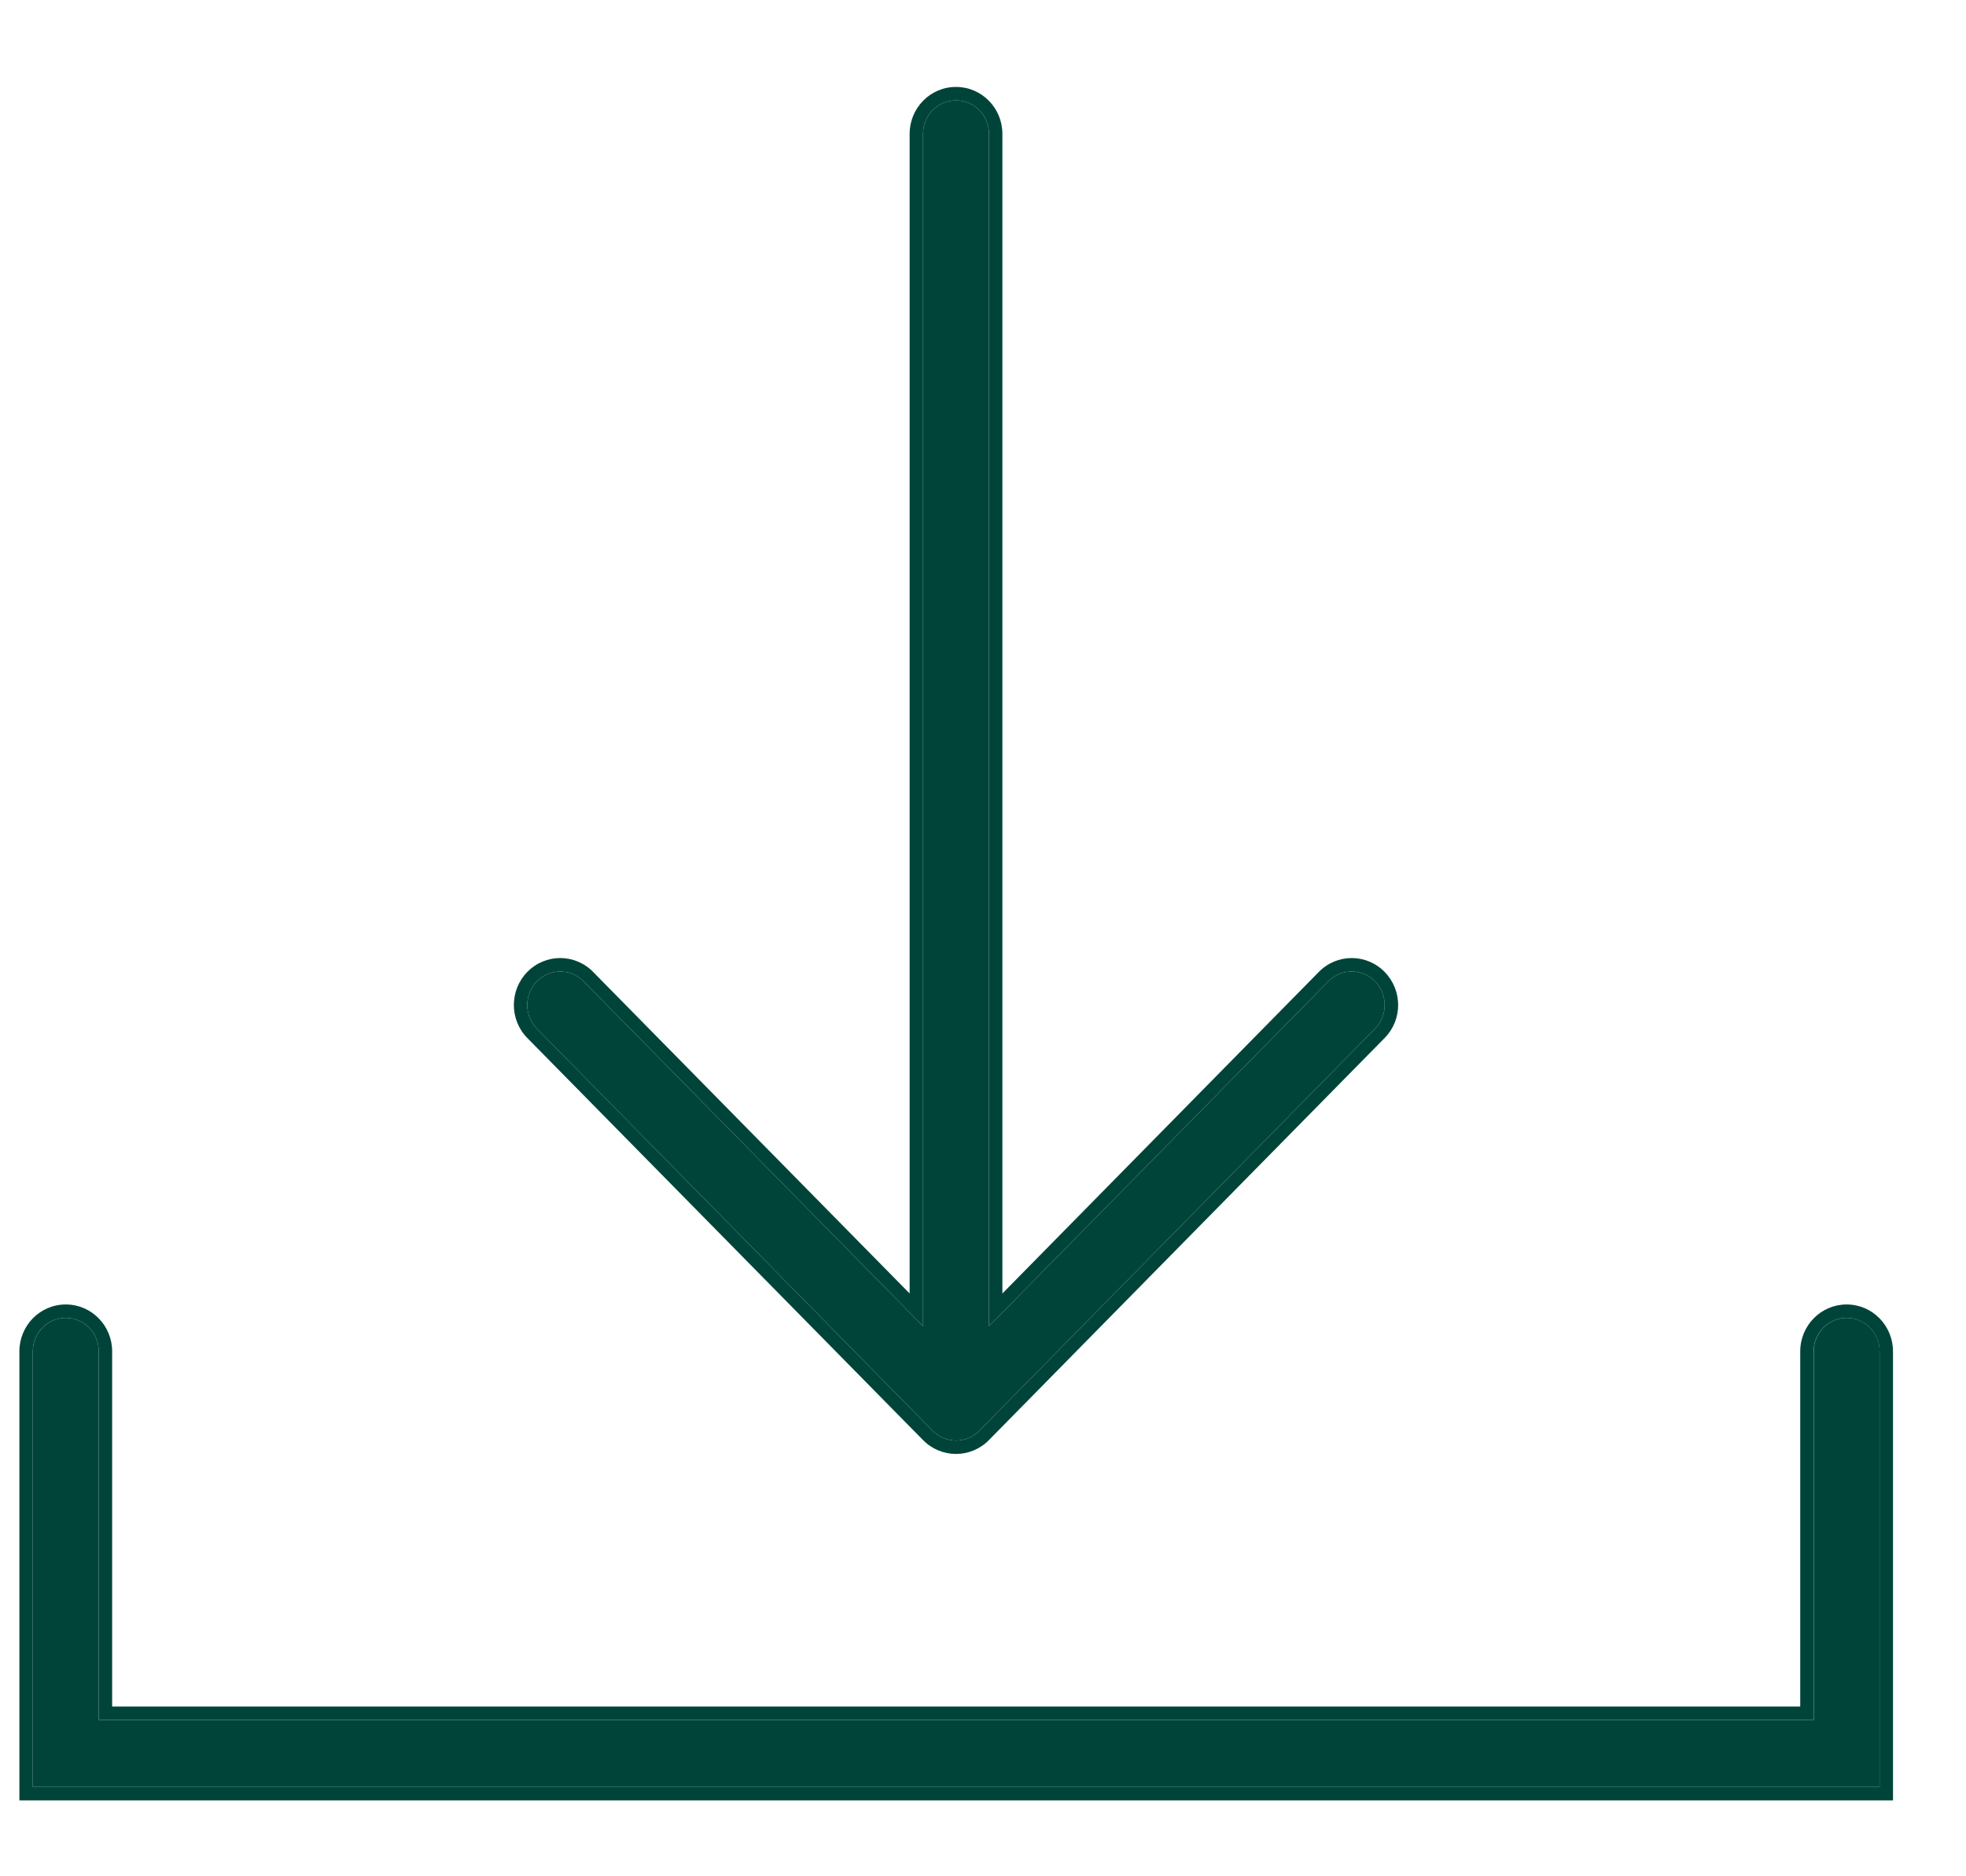
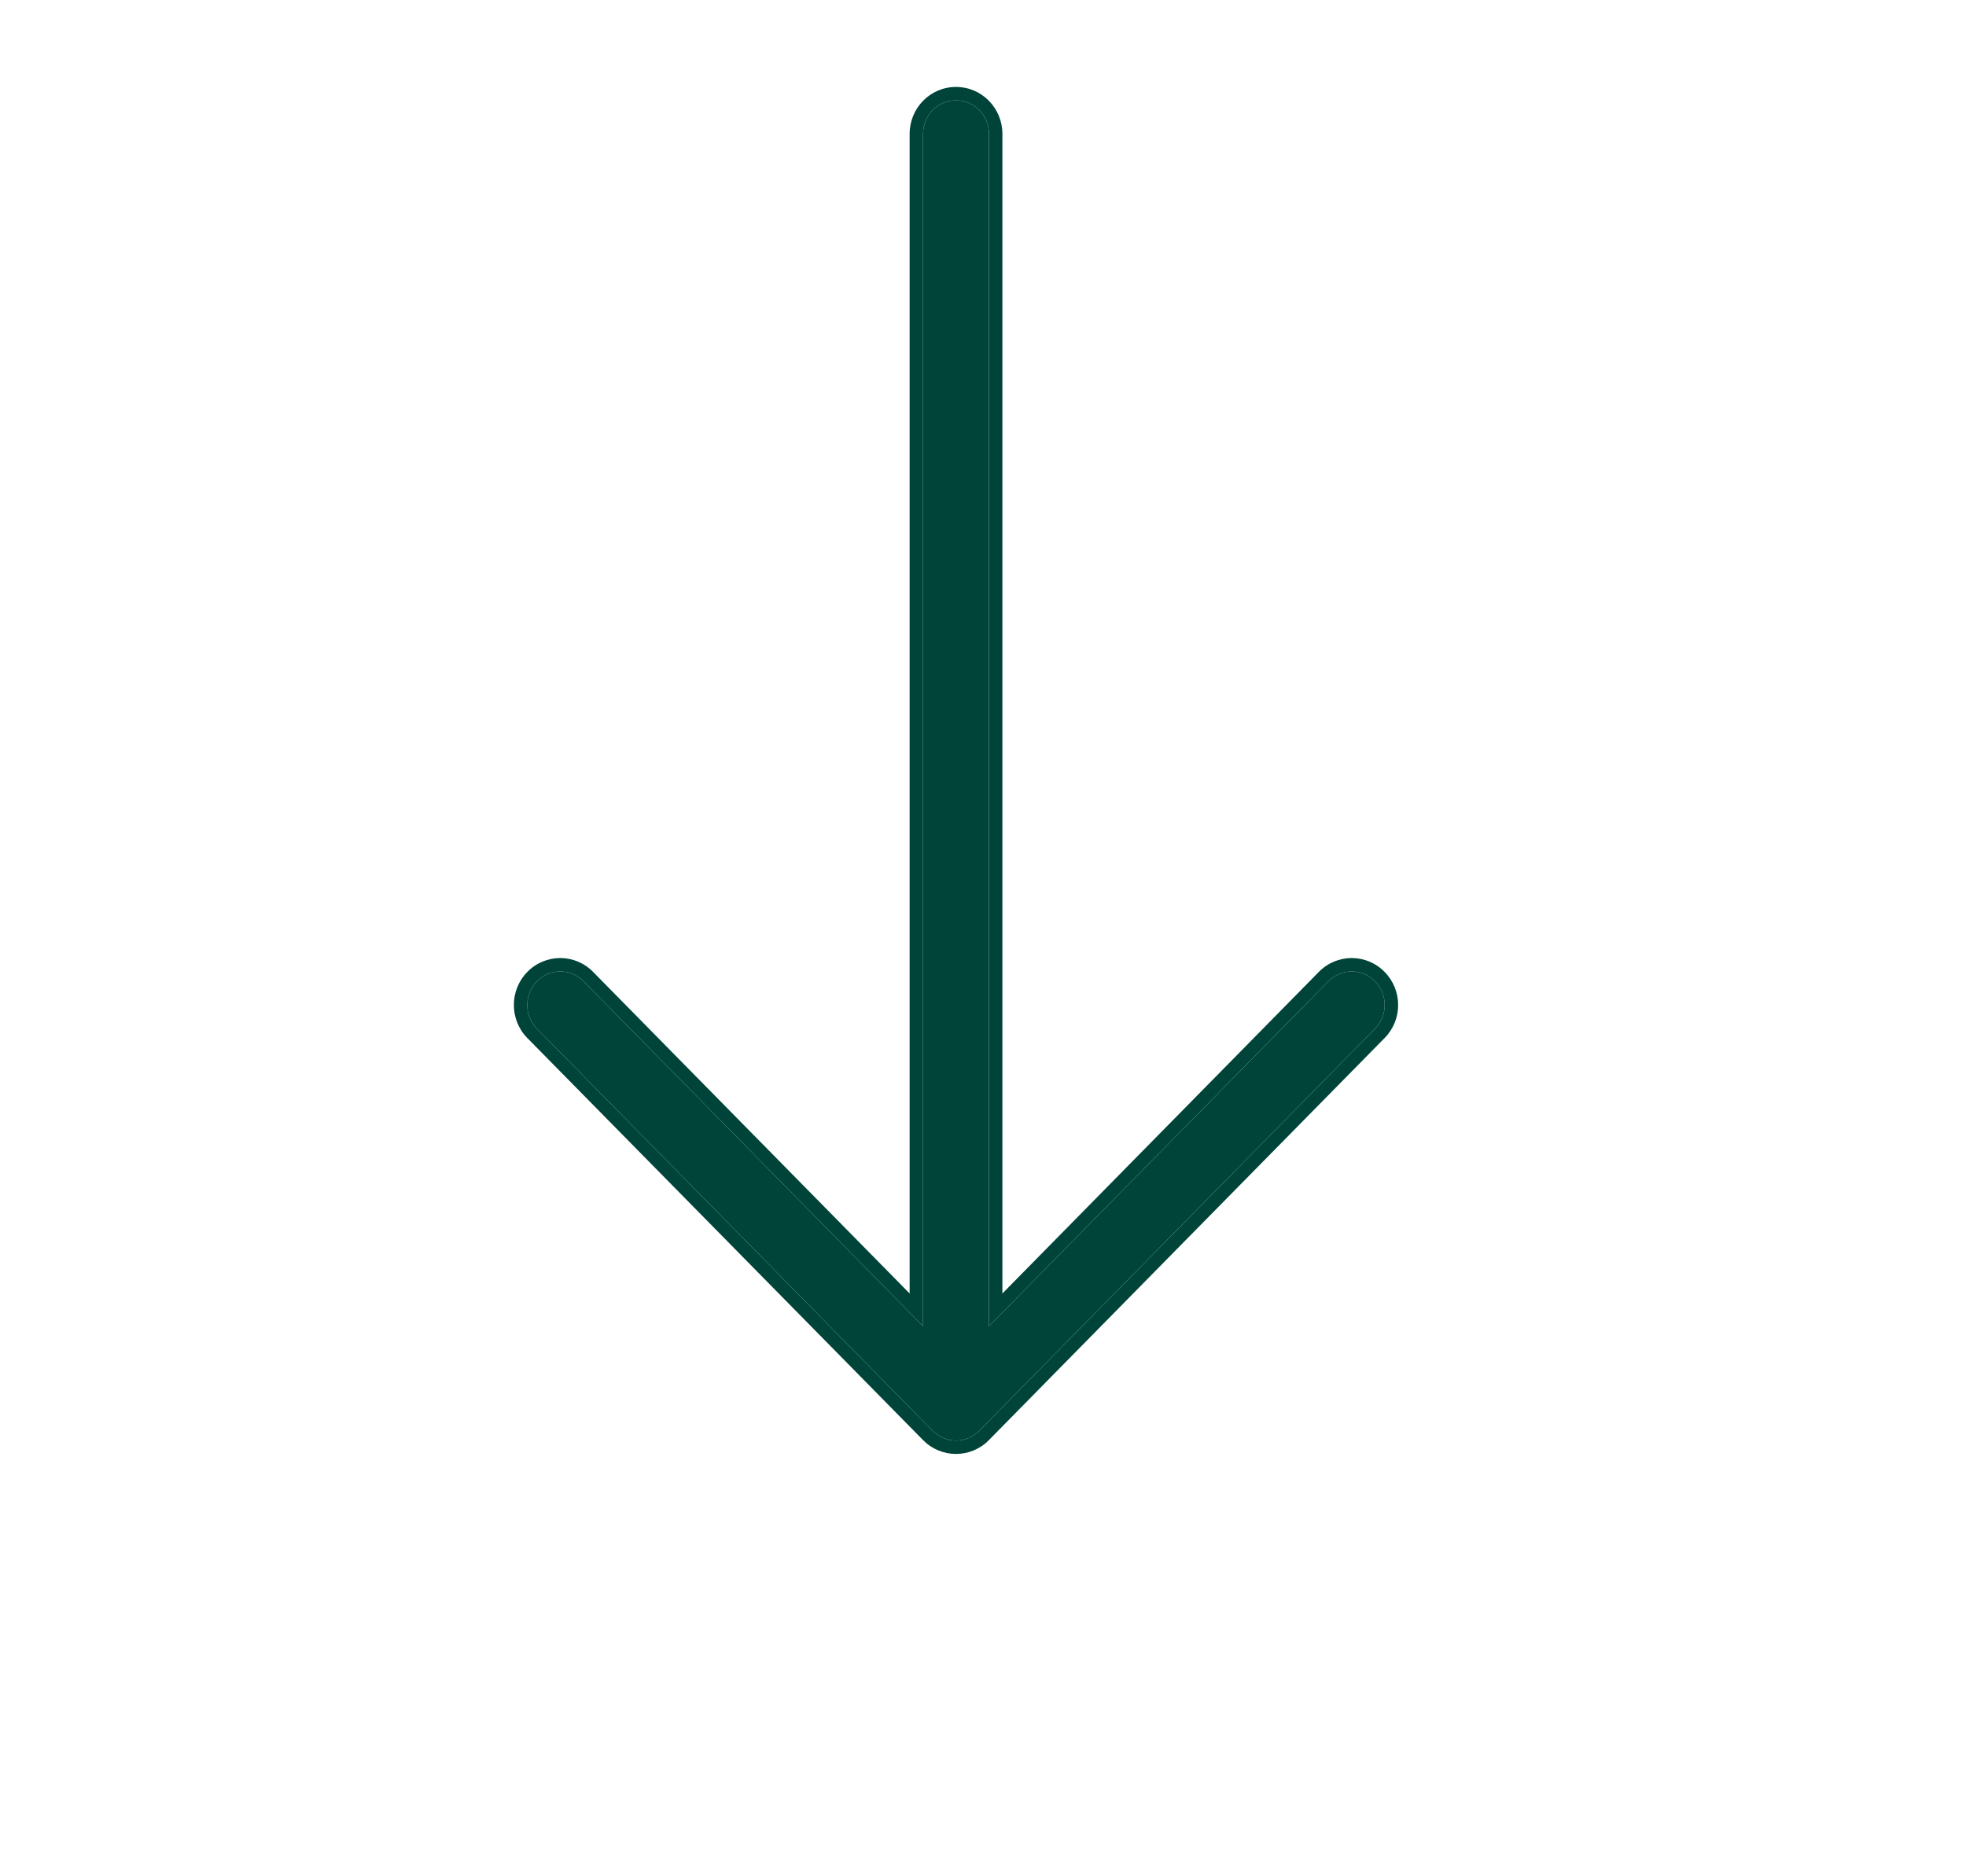
<svg xmlns="http://www.w3.org/2000/svg" width="22" height="21" viewBox="0 0 22 21" fill="none">
  <path d="M10.436 16.013C10.47 16.048 10.511 16.075 10.557 16.095C10.602 16.113 10.65 16.123 10.698 16.123C10.746 16.123 10.794 16.113 10.839 16.095C10.884 16.075 10.925 16.048 10.959 16.013L15.387 11.513C15.531 11.367 15.531 11.13 15.387 10.983C15.243 10.836 15.01 10.836 14.865 10.983L11.067 14.843V1.498C11.067 1.29 10.901 1.123 10.698 1.123C10.494 1.123 10.329 1.29 10.329 1.498V14.843L6.53 10.983C6.386 10.836 6.153 10.836 6.008 10.983C5.864 11.13 5.864 11.367 6.008 11.513L10.436 16.013Z" fill="#004439" />
  <path fill-rule="evenodd" clip-rule="evenodd" d="M10.557 16.095C10.511 16.075 10.47 16.048 10.436 16.013L6.008 11.513C5.864 11.367 5.864 11.13 6.008 10.983C6.153 10.836 6.386 10.836 6.53 10.983L10.329 14.843V1.498C10.329 1.29 10.494 1.123 10.698 1.123C10.901 1.123 11.067 1.29 11.067 1.498V14.843L14.865 10.983C15.01 10.836 15.243 10.836 15.387 10.983C15.531 11.13 15.531 11.367 15.387 11.513L10.959 16.013C10.925 16.048 10.884 16.075 10.839 16.095C10.794 16.113 10.746 16.123 10.698 16.123C10.65 16.123 10.602 16.113 10.557 16.095ZM11.217 14.477L14.758 10.878C14.961 10.671 15.291 10.671 15.494 10.878C15.696 11.083 15.696 11.414 15.494 11.618L11.066 16.118C11.018 16.168 10.96 16.206 10.897 16.233C10.835 16.259 10.767 16.273 10.698 16.273C10.629 16.273 10.561 16.259 10.499 16.233C10.436 16.207 10.378 16.168 10.329 16.118C10.329 16.118 10.329 16.118 10.329 16.118L5.901 11.618C5.7 11.414 5.7 11.083 5.901 10.878C6.104 10.671 6.434 10.671 6.637 10.878L10.179 14.477V1.498C10.179 1.21 10.409 0.973 10.698 0.973C10.986 0.973 11.217 1.21 11.217 1.498V14.477Z" fill="#004439" />
-   <path d="M20.665 14.75C20.461 14.75 20.296 14.918 20.296 15.125V19.25H1.105V15.125C1.105 14.918 0.94 14.75 0.736 14.75C0.533 14.75 0.367 14.918 0.367 15.125V20H21.034V15.125C21.034 14.918 20.869 14.75 20.665 14.75Z" fill="#004439" />
-   <path fill-rule="evenodd" clip-rule="evenodd" d="M21.033 15.125C21.033 14.917 20.868 14.75 20.664 14.75C20.461 14.75 20.295 14.917 20.295 15.125V19.25H1.105V15.125C1.105 14.917 0.94 14.75 0.736 14.75C0.532 14.75 0.367 14.917 0.367 15.125V20H21.033V15.125ZM1.255 19.1V15.125C1.255 14.837 1.025 14.6 0.736 14.6C0.447 14.6 0.217 14.837 0.217 15.125V20.15H21.183V15.125C21.183 14.837 20.953 14.6 20.664 14.6C20.376 14.6 20.145 14.837 20.145 15.125V19.1H1.255Z" fill="#004439" />
</svg>